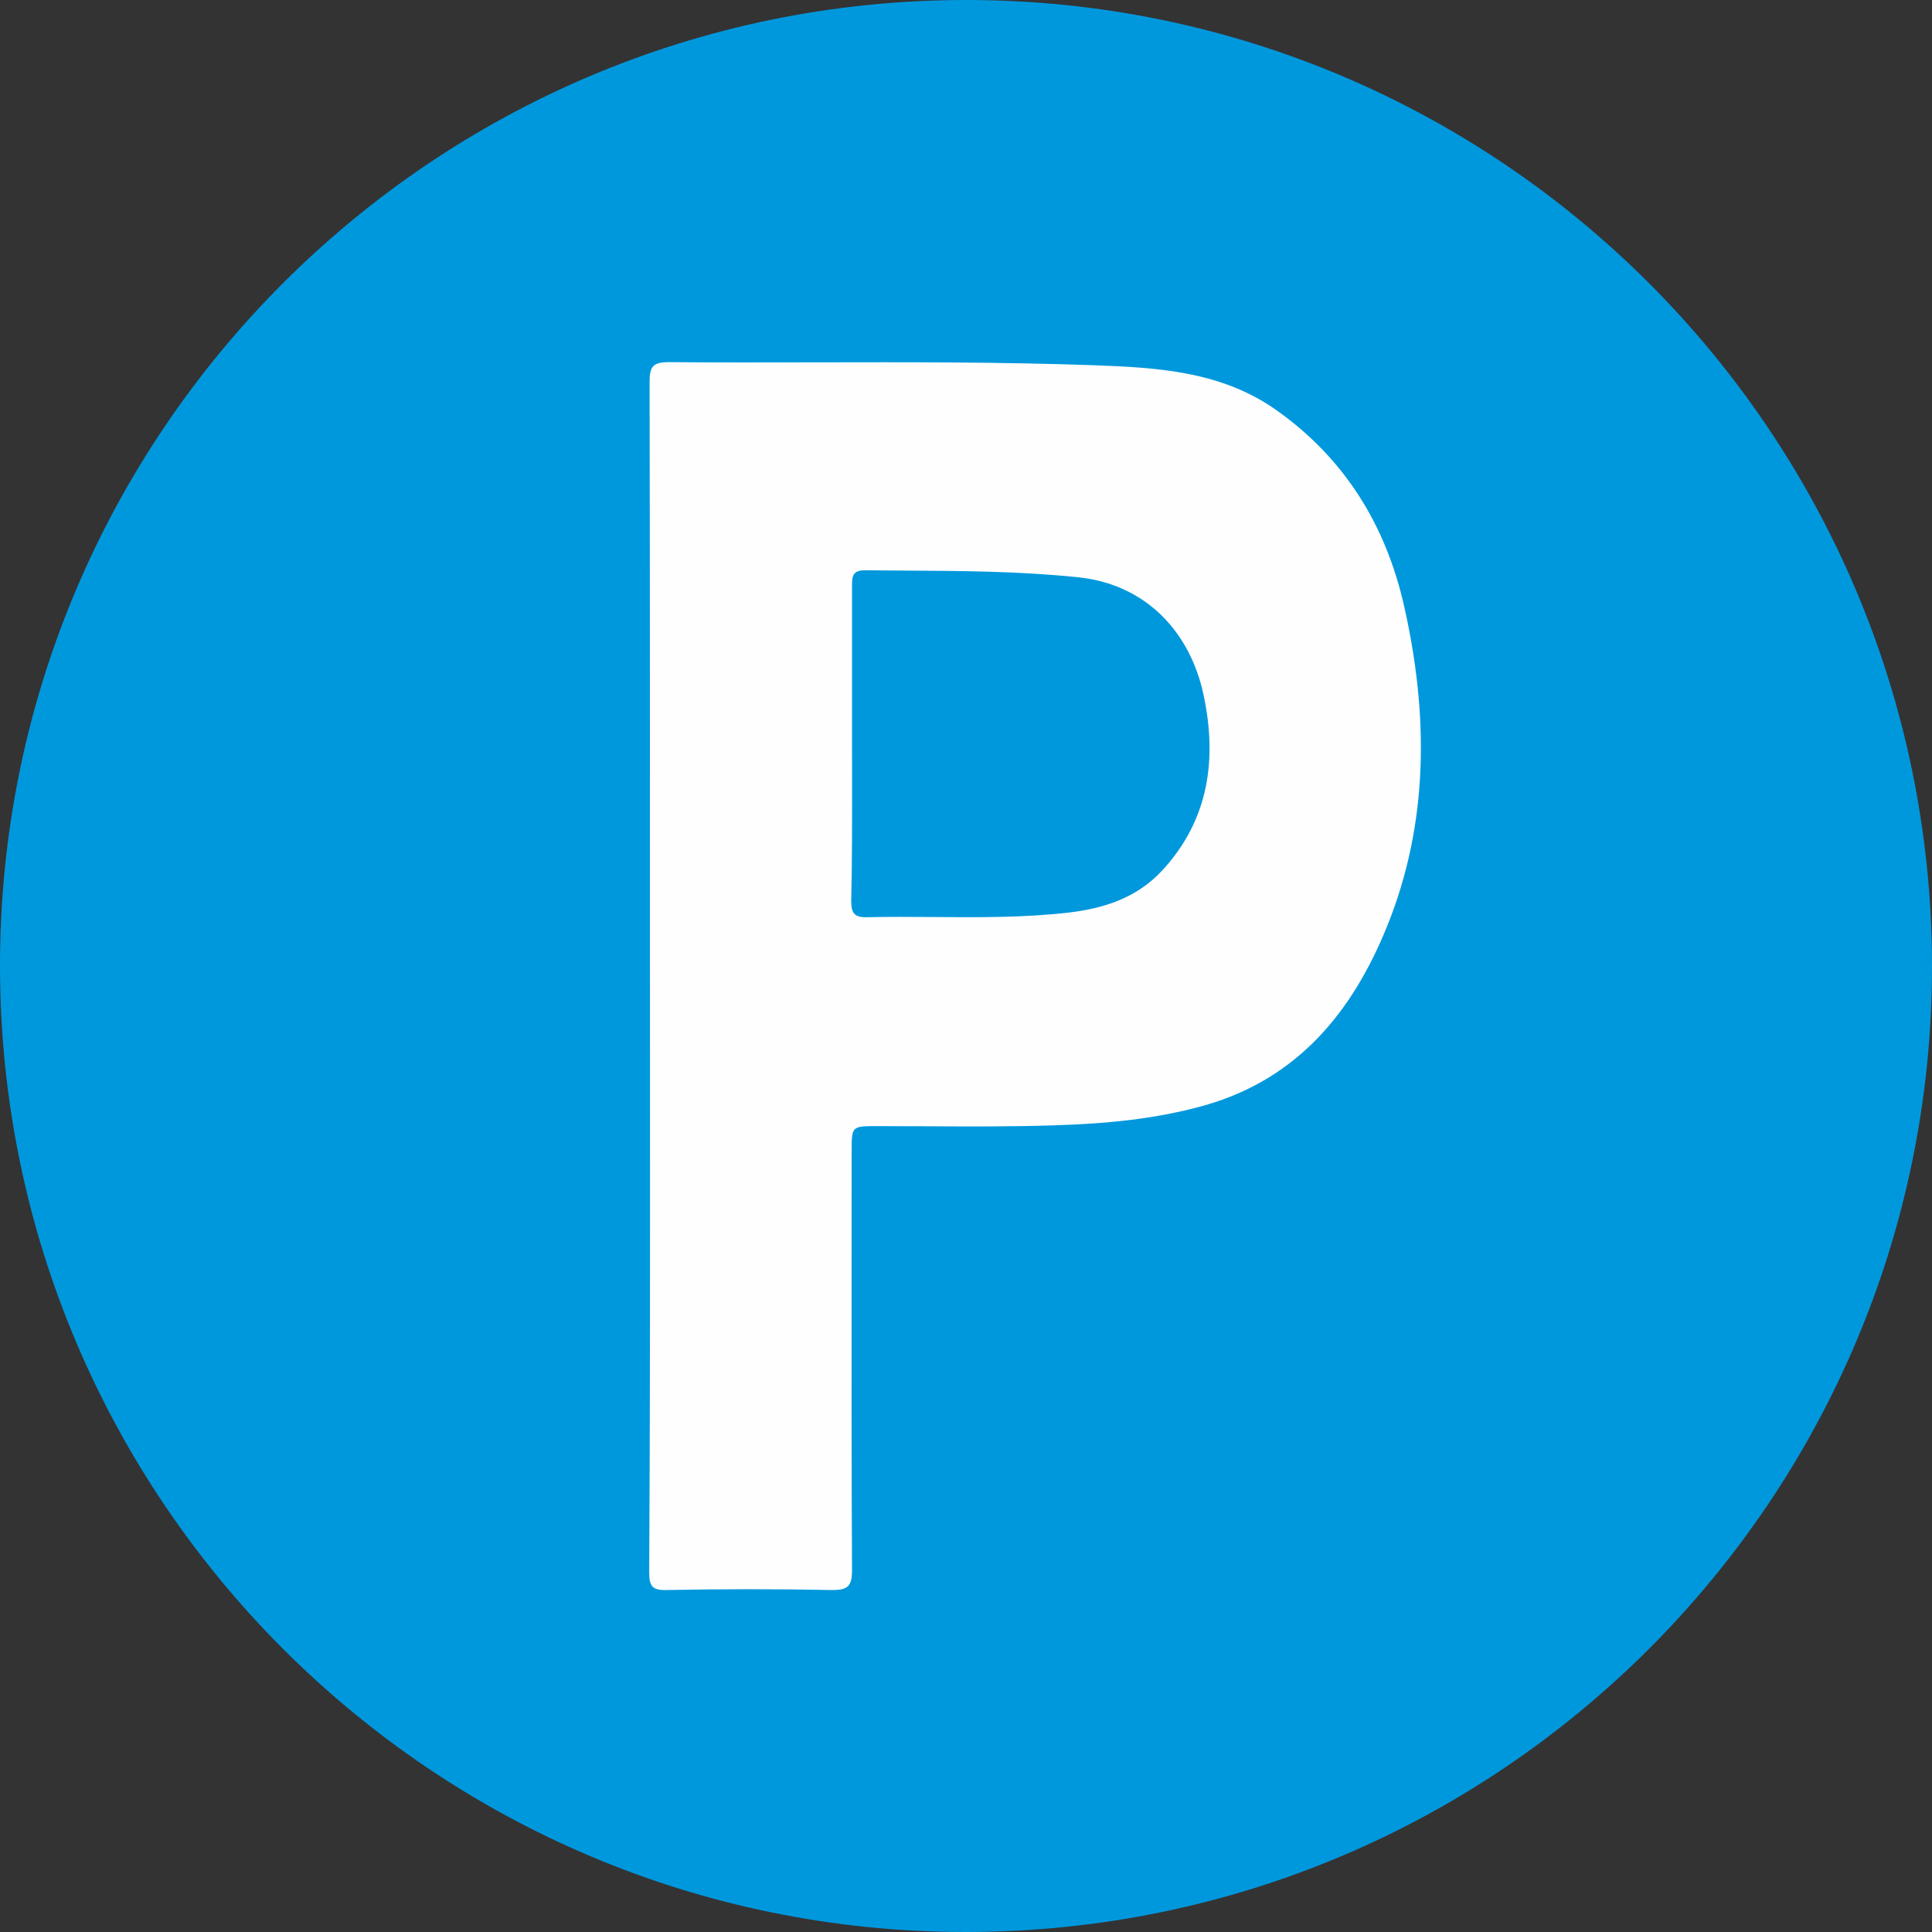
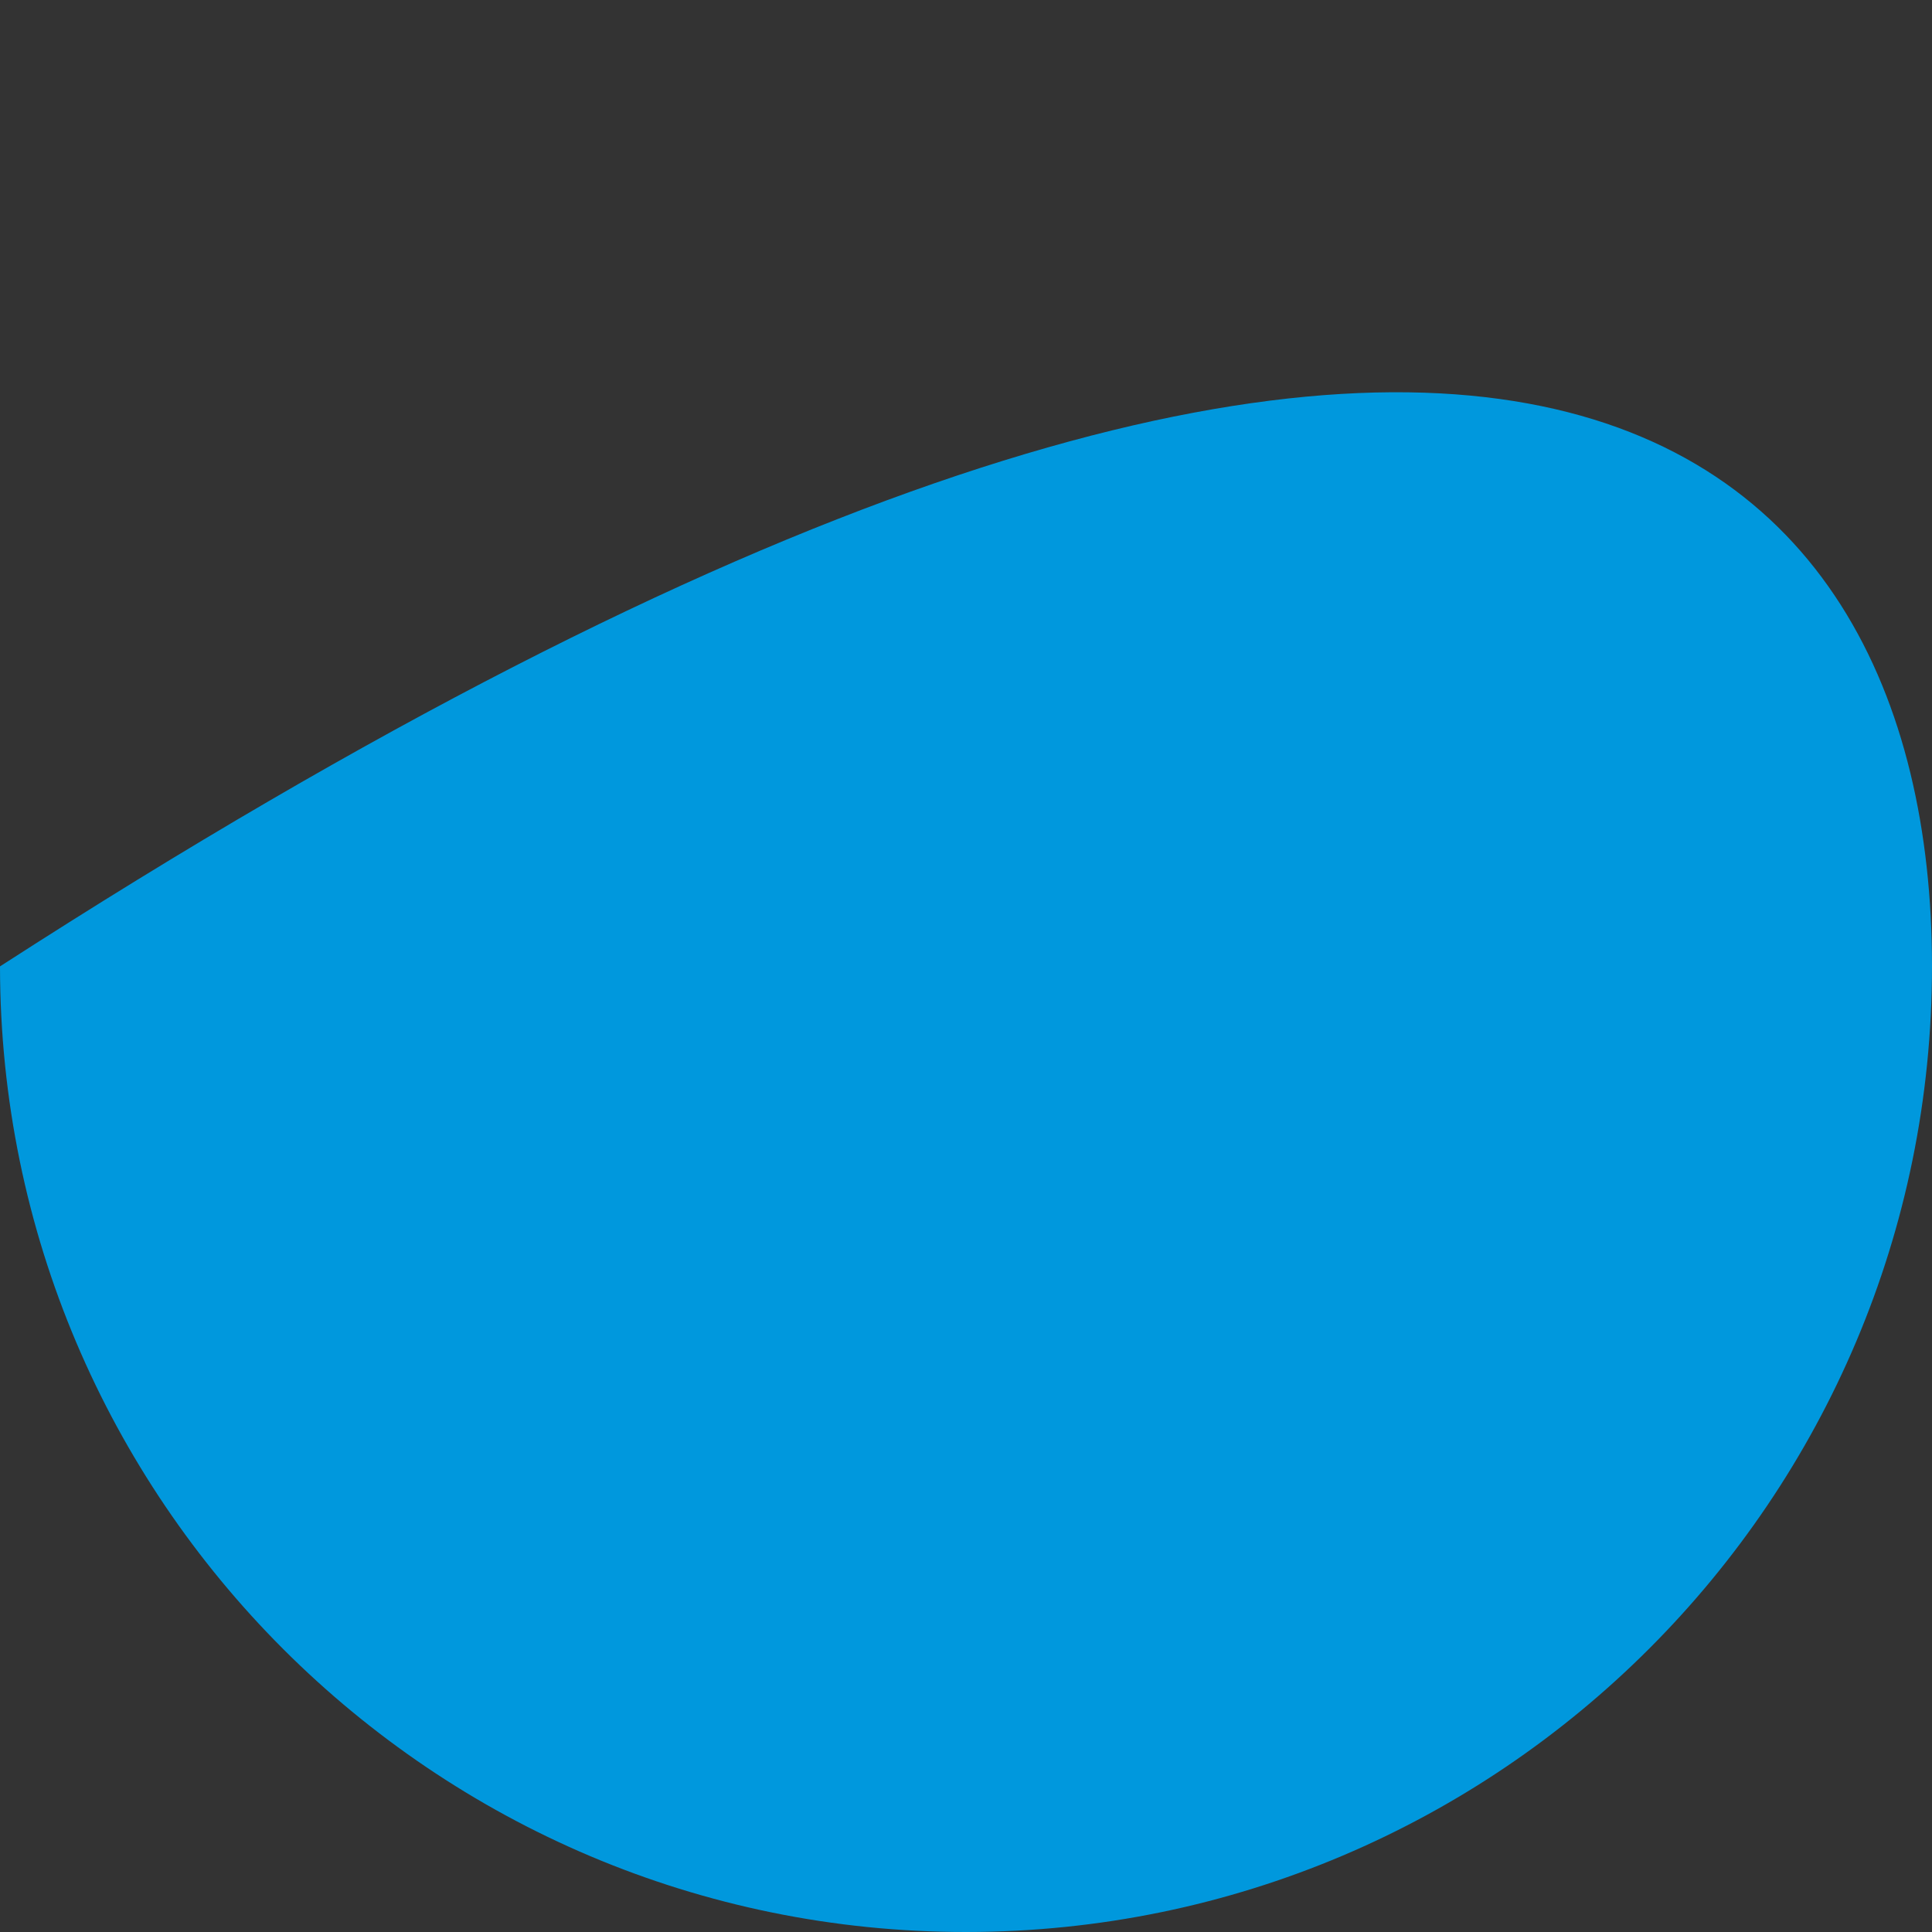
<svg xmlns="http://www.w3.org/2000/svg" width="40" height="40" viewBox="0 0 40 40" fill="none">
  <rect x="0" y="0" width="40" height="40" fill="#333333" stroke="none" />
-   <path d="M20.008 40C8.974 40.008 0.008 31.05 5.21141e-06 20.008C-0.008 8.974 8.95 0.008 19.992 5.21141e-06C31.026 -0.008 39.992 8.95 40 19.992C40.008 31.026 31.05 39.992 20.008 40Z" fill="#0098DD" />
-   <path fill-rule="evenodd" clip-rule="evenodd" d="M13.449 7.908C13.457 12.005 13.457 16.093 13.457 20.189C13.457 21.013 13.457 21.837 13.458 22.661C13.459 25.957 13.46 29.253 13.441 32.549C13.441 32.841 13.504 32.928 13.804 32.92C14.949 32.897 16.085 32.897 17.23 32.92C17.553 32.92 17.64 32.841 17.64 32.51C17.628 30.343 17.63 28.182 17.631 26.018C17.632 25.296 17.632 24.574 17.632 23.852C17.632 23.315 17.632 23.315 18.153 23.315C18.487 23.315 18.821 23.317 19.154 23.318C20.044 23.323 20.931 23.328 21.815 23.299C22.873 23.267 23.93 23.173 24.956 22.881C26.882 22.328 28.011 20.931 28.721 19.171C29.59 17.017 29.574 14.775 29.069 12.541C28.69 10.868 27.837 9.487 26.417 8.485C25.272 7.68 23.946 7.609 22.628 7.561C20.707 7.494 18.788 7.498 16.869 7.502C15.864 7.504 14.858 7.506 13.852 7.498C13.52 7.498 13.449 7.585 13.449 7.908ZM17.64 12.123V15.391C17.64 15.609 17.64 15.826 17.641 16.044C17.642 16.915 17.643 17.785 17.624 18.65C17.624 18.895 17.68 18.998 17.948 18.99C18.411 18.979 18.875 18.983 19.339 18.986C20.267 18.993 21.194 19 22.115 18.895C22.865 18.808 23.544 18.587 24.073 18.011C25.035 16.961 25.201 15.706 24.917 14.38C24.641 13.094 23.733 12.091 22.305 11.95C21.108 11.827 19.917 11.82 18.723 11.813C18.451 11.812 18.18 11.81 17.908 11.807C17.656 11.807 17.64 11.926 17.64 12.123Z" fill="#FEFEFE" />
+   <path d="M20.008 40C8.974 40.008 0.008 31.05 5.21141e-06 20.008C31.026 -0.008 39.992 8.95 40 19.992C40.008 31.026 31.05 39.992 20.008 40Z" fill="#0098DD" />
</svg>